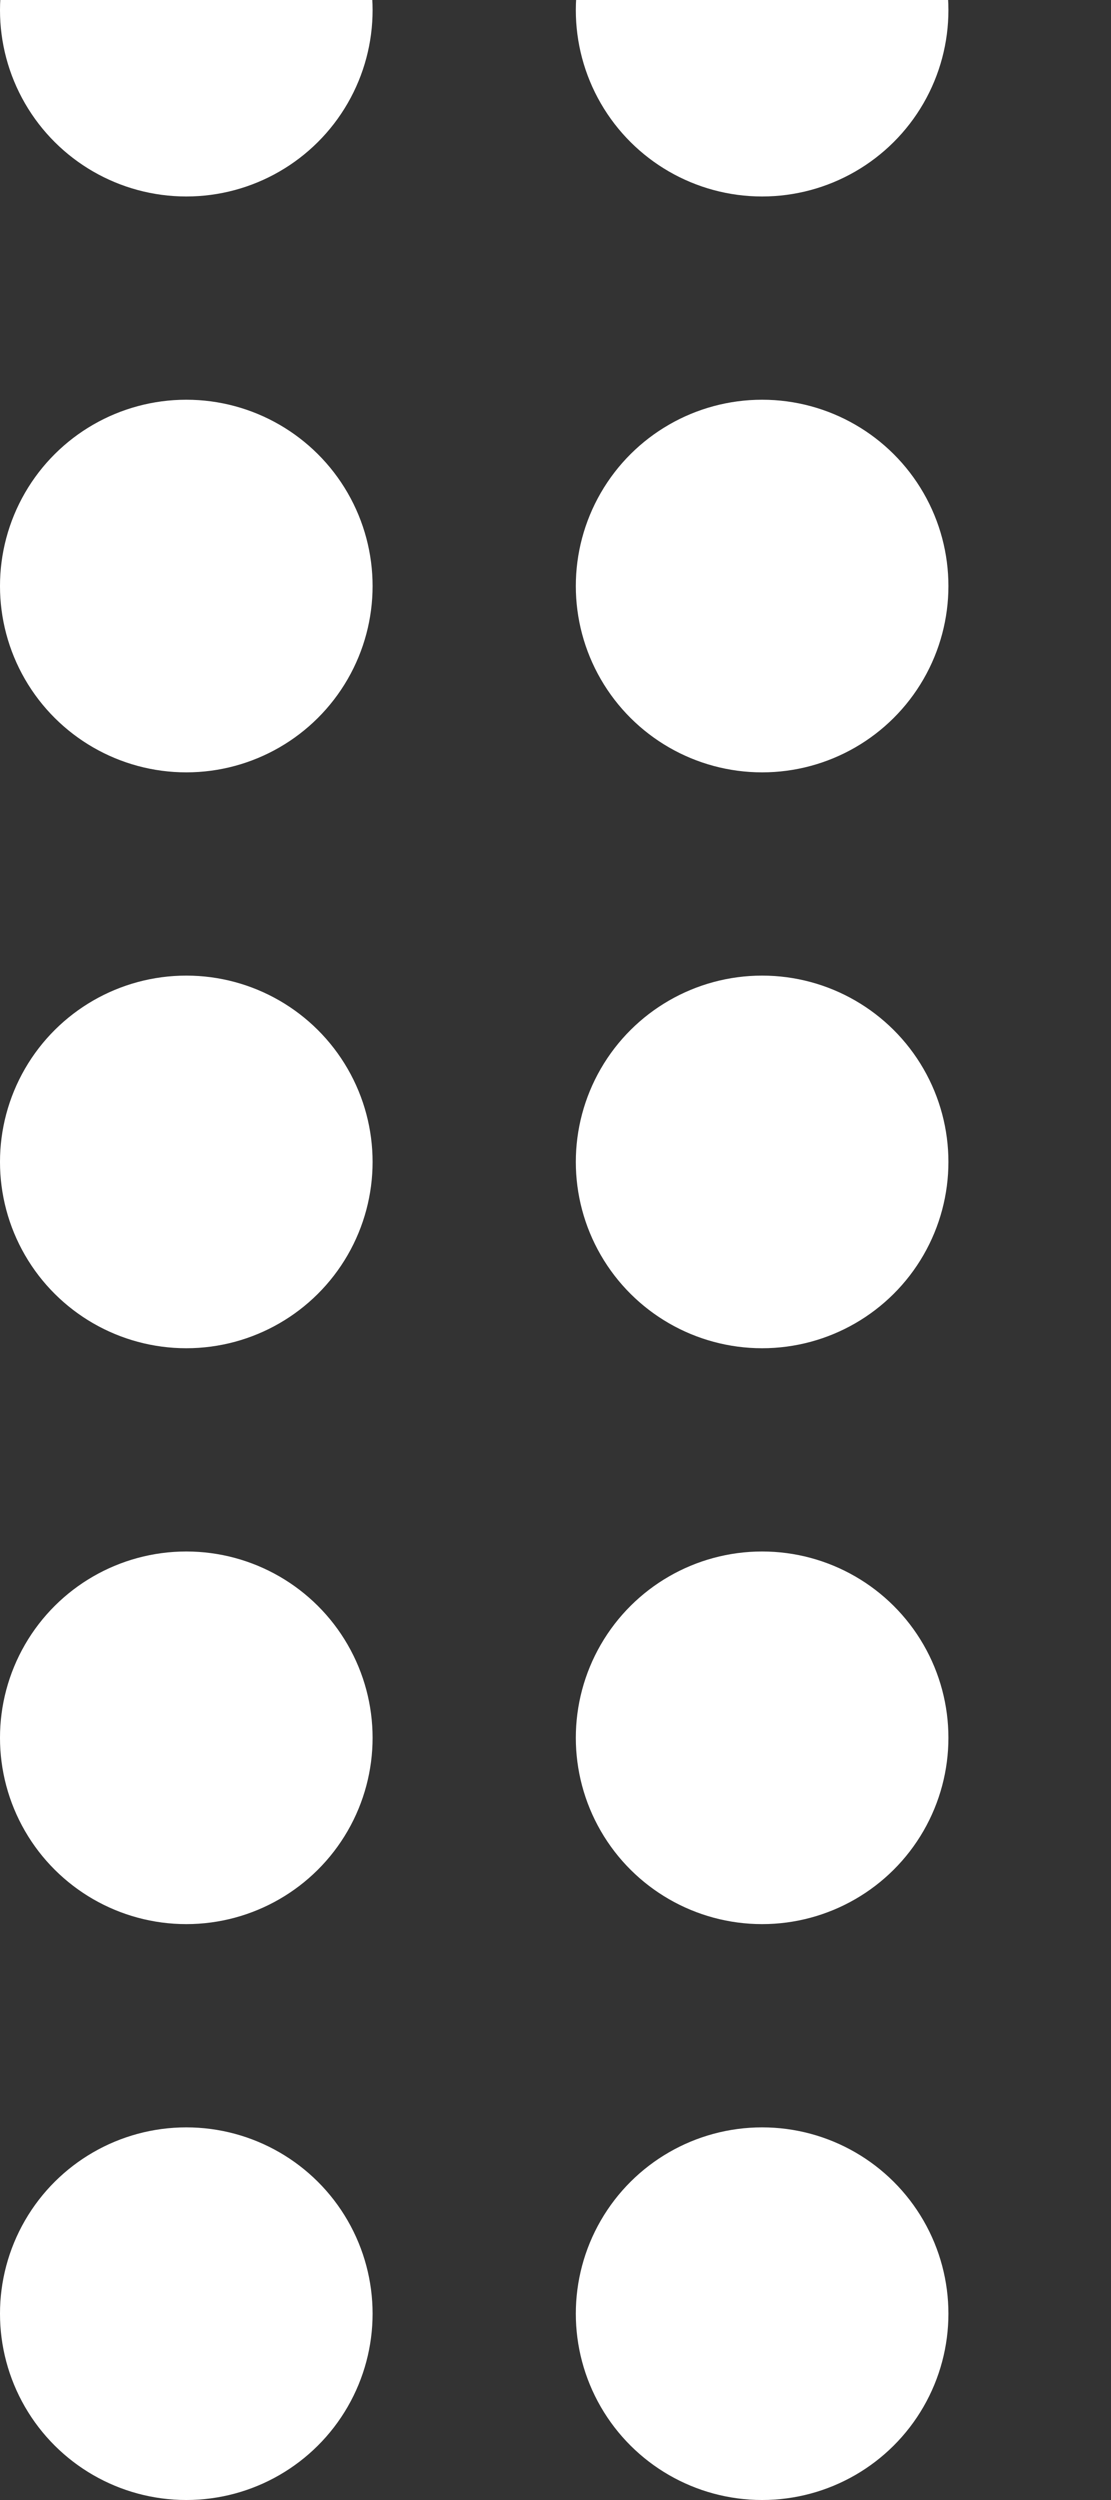
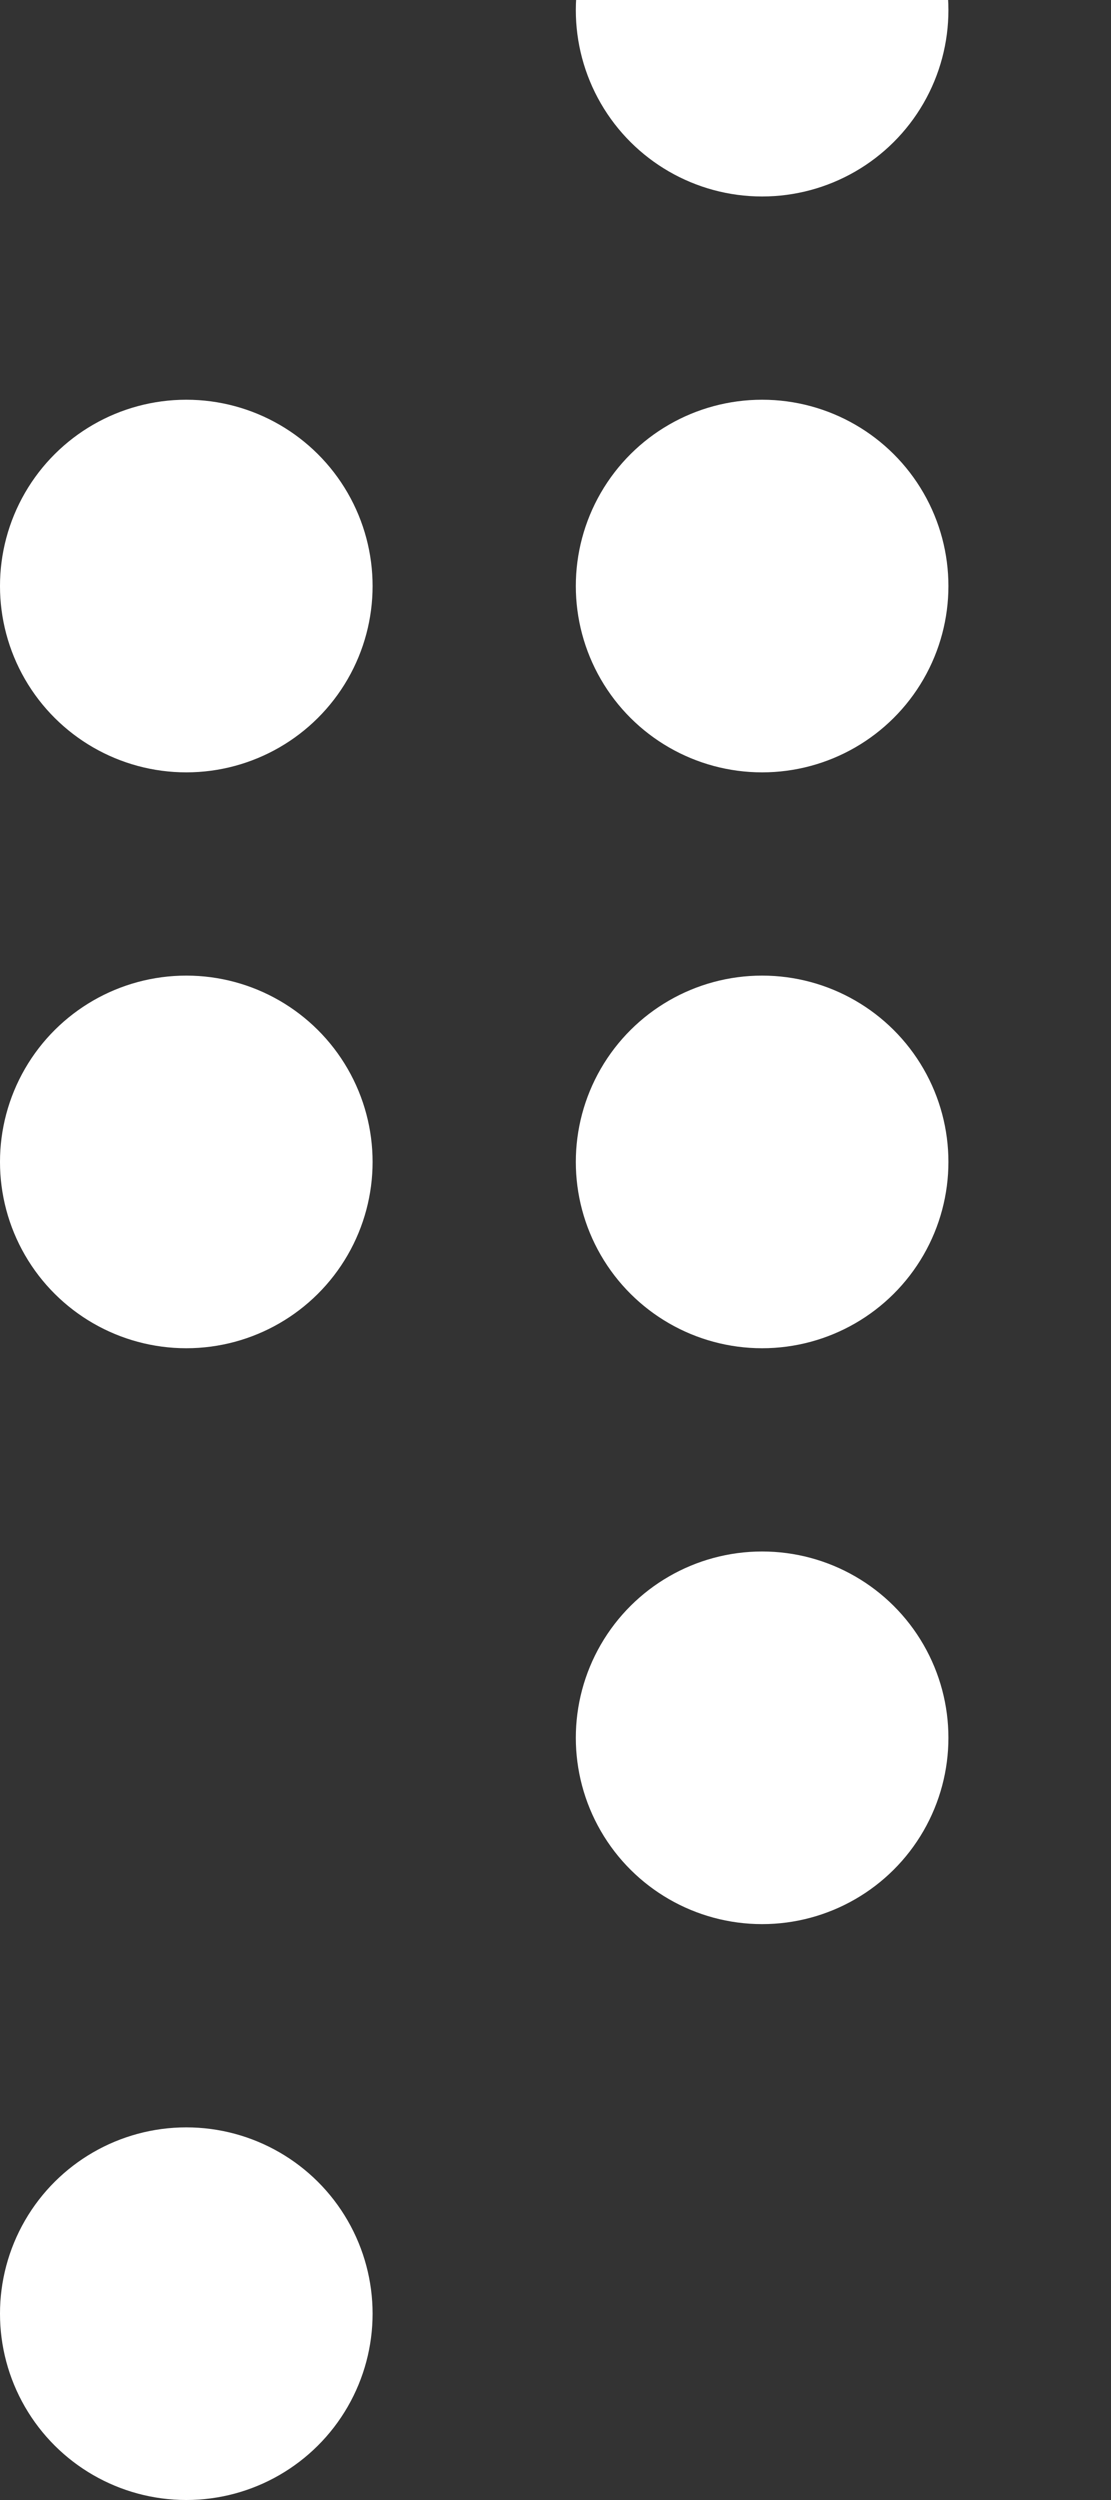
<svg xmlns="http://www.w3.org/2000/svg" width="164" height="369" viewBox="0 0 164 369" fill="none">
  <rect x="0" y="0" width="164" height="369" fill="#333333" stroke="none" />
  <circle cx="27.5" cy="341.5" r="27.5" transform="rotate(-90 27.5 341.5)" fill="white" />
-   <circle cx="112.5" cy="341.5" r="27.5" transform="rotate(-90 112.5 341.5)" fill="white" />
  <circle cx="27.5" cy="86.5" r="27.5" transform="rotate(-90 27.5 86.5)" fill="white" />
  <circle cx="112.5" cy="86.5" r="27.5" transform="rotate(-90 112.5 86.5)" fill="white" />
-   <circle cx="27.5" cy="256.5" r="27.5" transform="rotate(-90 27.5 256.5)" fill="white" />
  <circle cx="112.5" cy="256.5" r="27.5" transform="rotate(-90 112.5 256.5)" fill="white" />
-   <circle cx="27.5" cy="1.5" r="27.5" transform="rotate(-90 27.5 1.5)" fill="white" />
  <circle cx="112.5" cy="1.5" r="27.5" transform="rotate(-90 112.5 1.5)" fill="white" />
  <circle cx="27.5" cy="171.5" r="27.5" transform="rotate(-90 27.5 171.5)" fill="white" />
  <circle cx="112.5" cy="171.5" r="27.5" transform="rotate(-90 112.5 171.5)" fill="white" />
</svg>